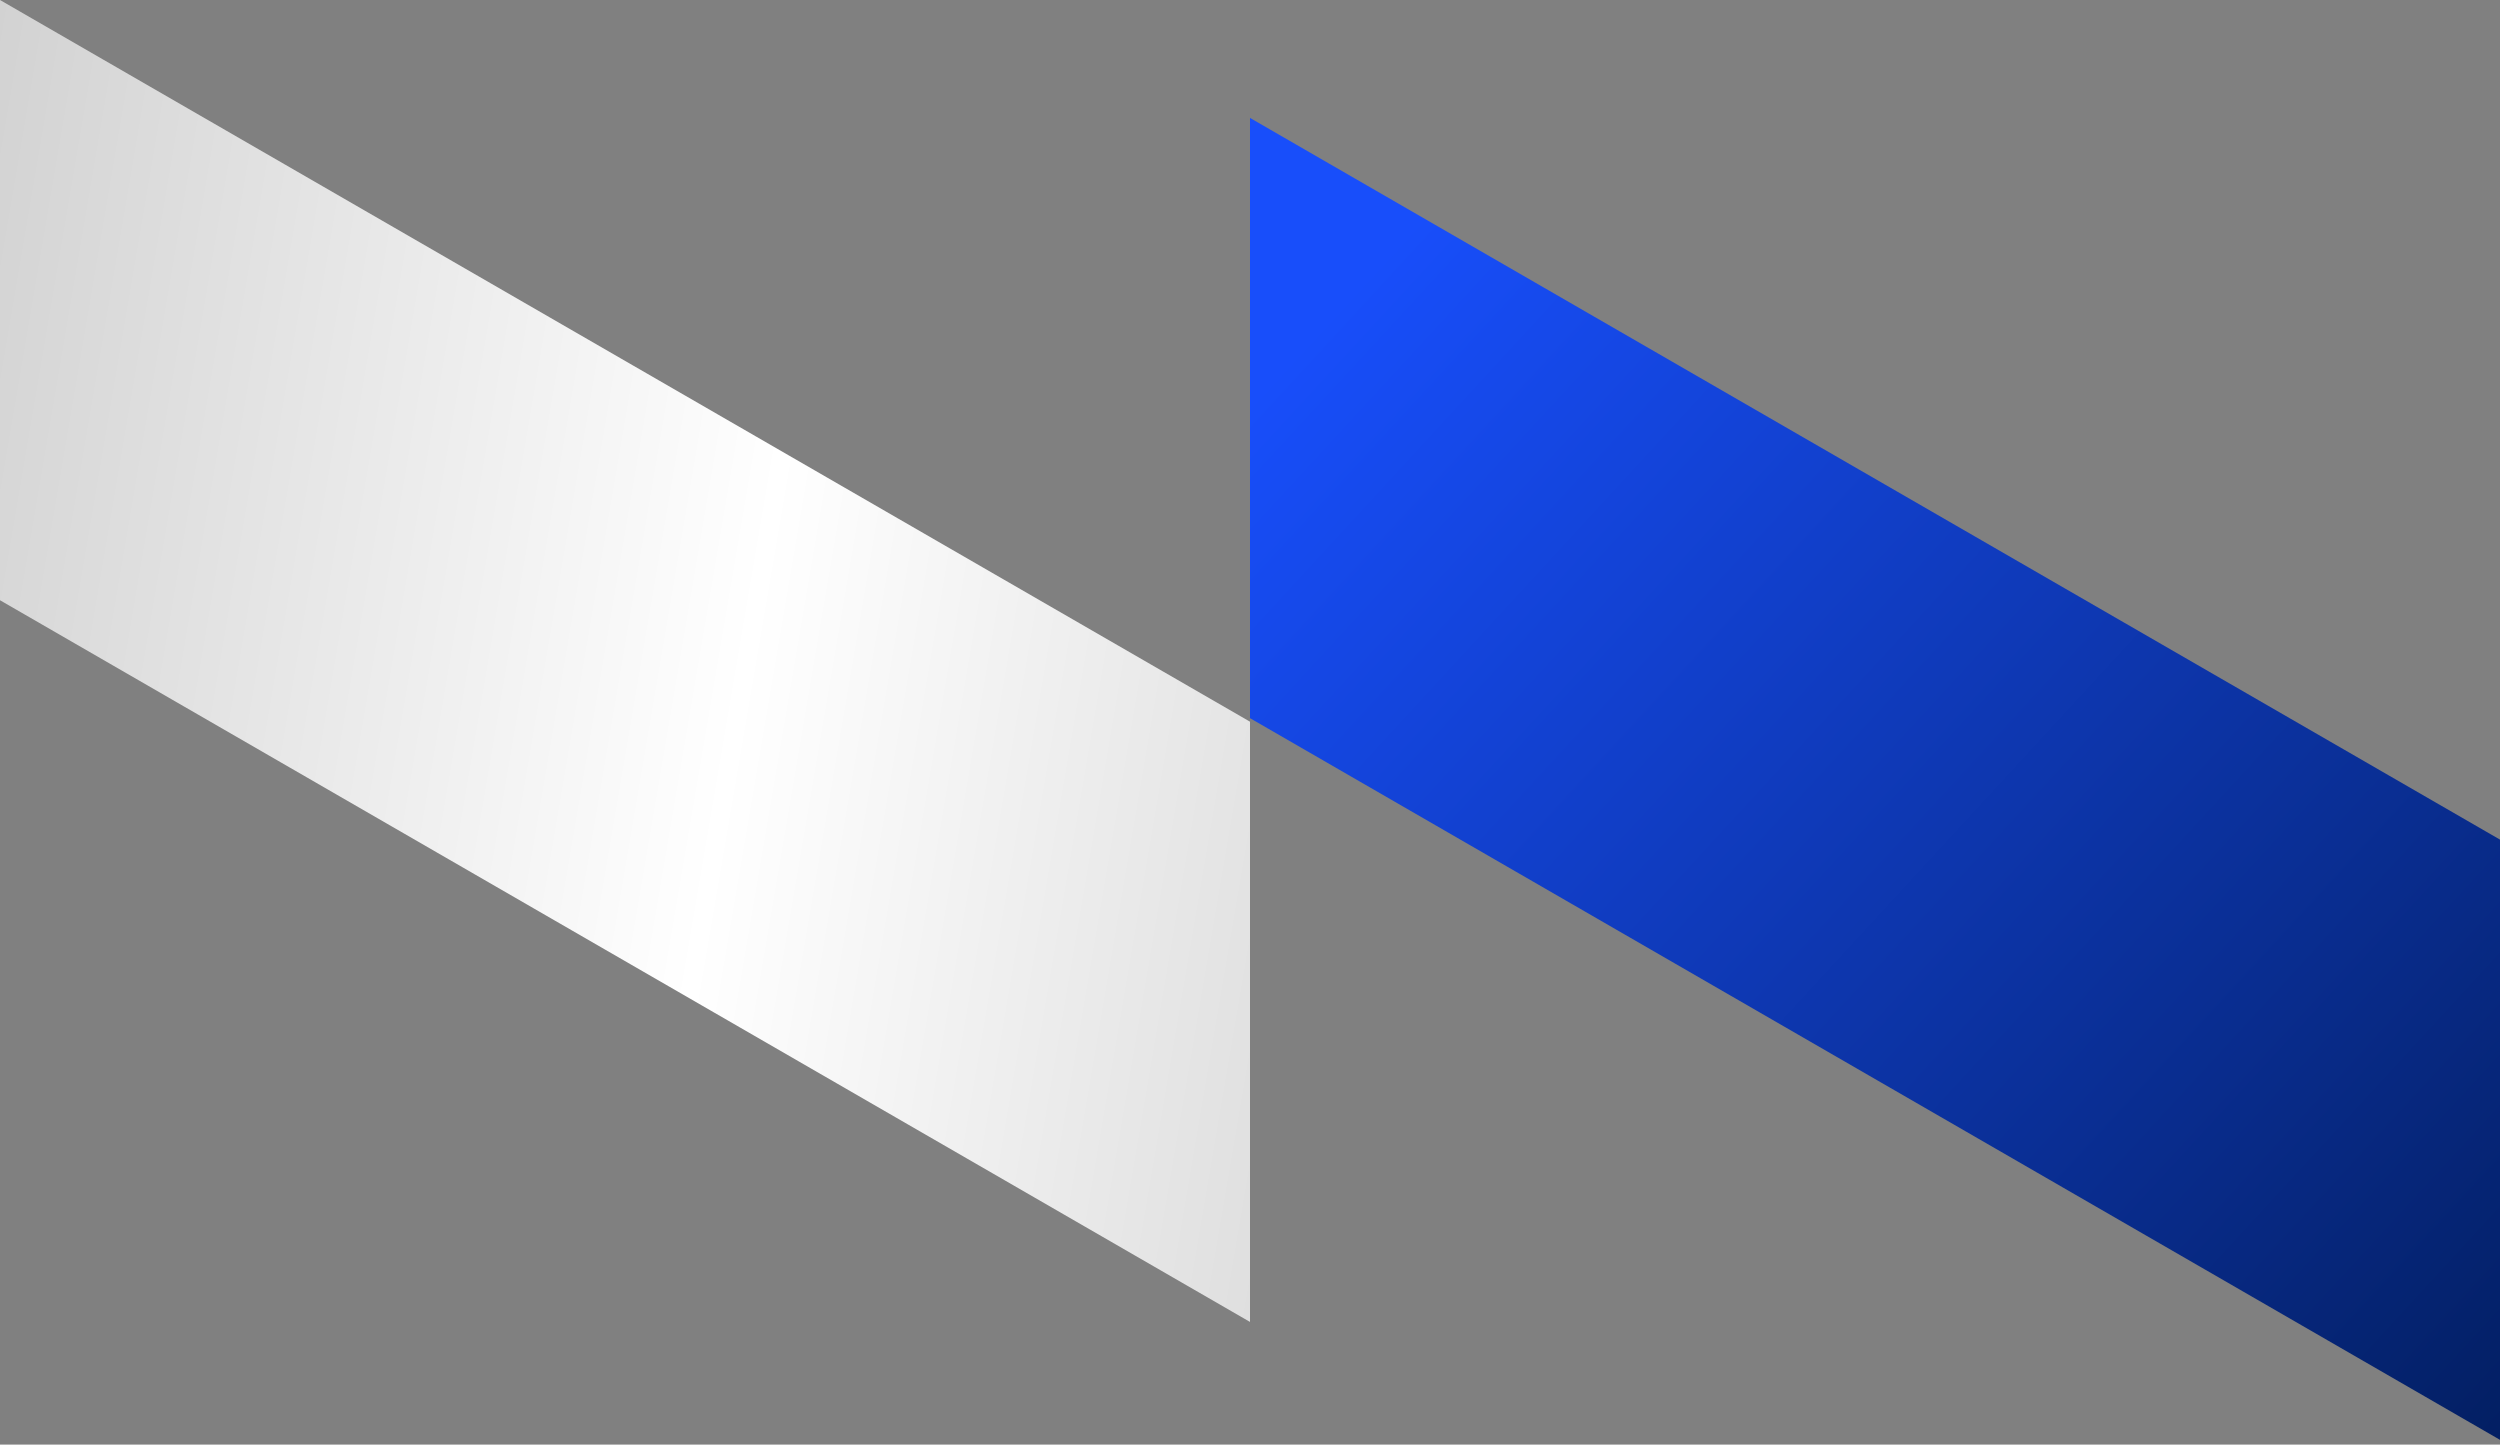
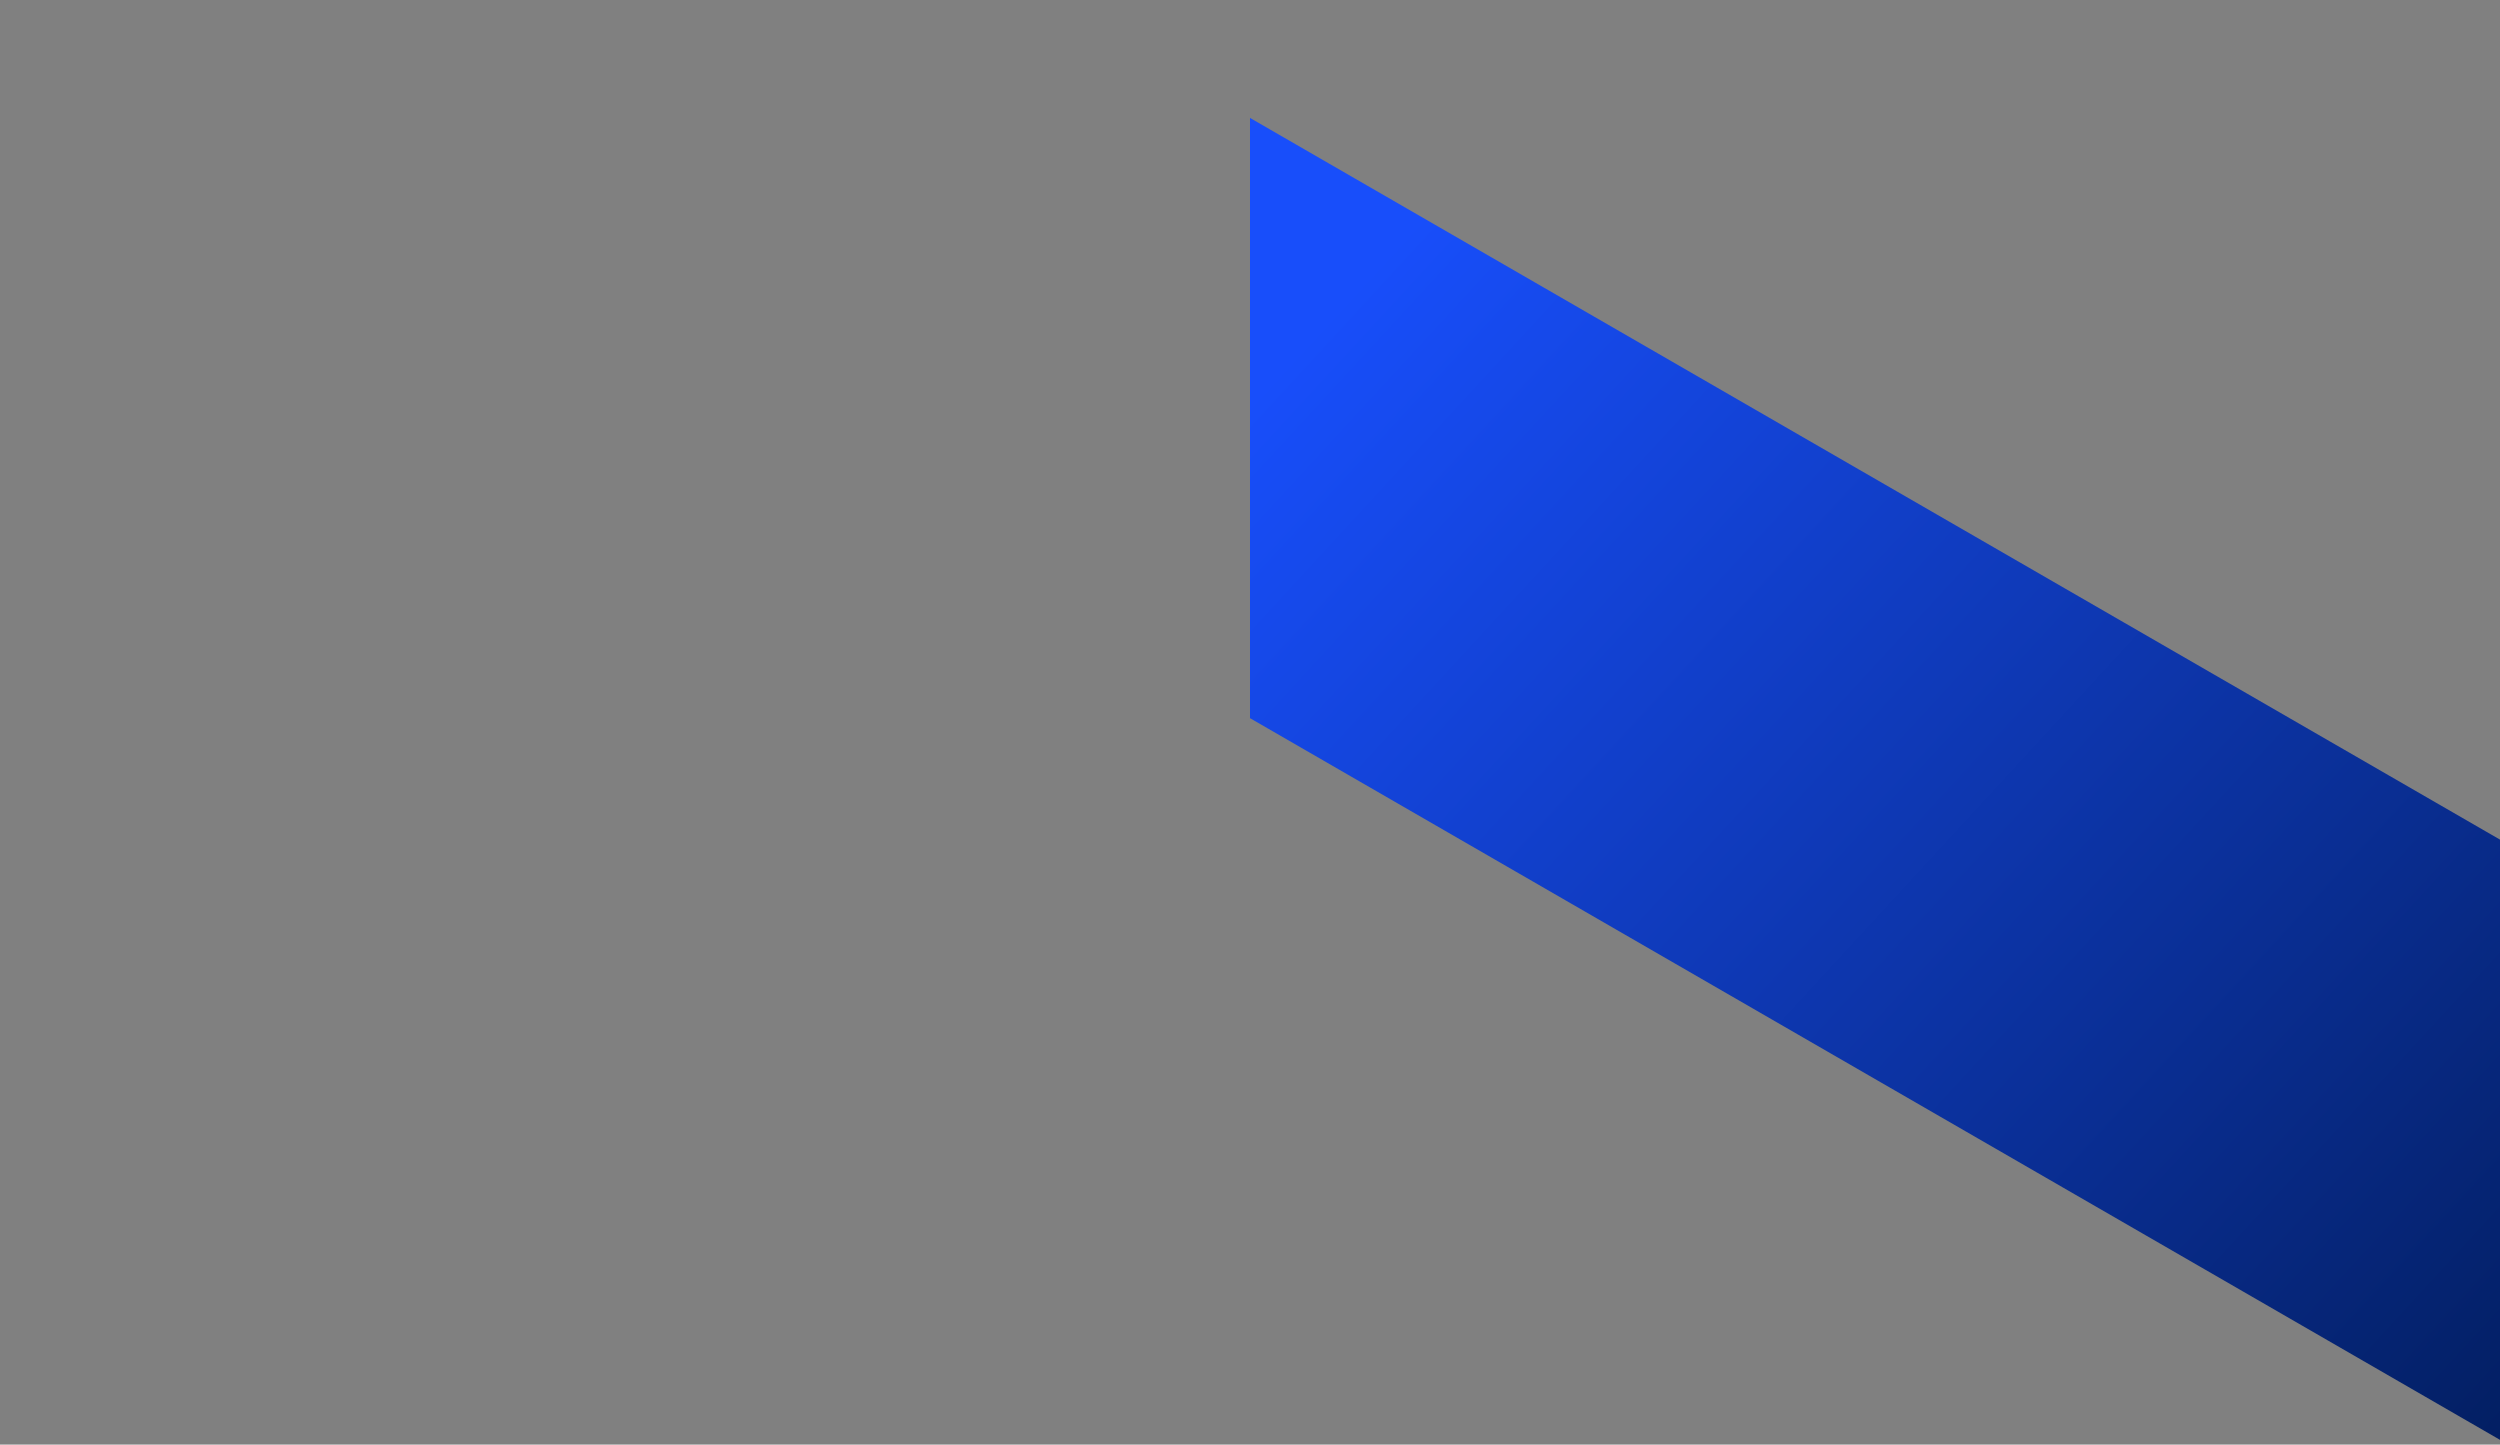
<svg xmlns="http://www.w3.org/2000/svg" version="1.1" id="Layer_1" x="0px" y="0px" viewBox="0 0 424 245" style="enable-background:new 0 0 424 245;" xml:space="preserve">
  <rect x="0" y="0" width="424" height="245" fill="#808080" stroke="none" />
  <style type="text/css">
	.st0{fill:url(#SVGID_1_);}
	.st1{fill:url(#SVGID_2_);}
</style>
  <linearGradient id="SVGID_1_" gradientUnits="userSpaceOnUse" x1="430.851" y1="236.012" x2="228.851" y2="50.012">
    <stop offset="0" style="stop-color:#031F63" />
    <stop offset="1" style="stop-color:#184EFA" />
  </linearGradient>
  <path class="st0" d="M424,142.4v101.8L212,121.8V20L424,142.4z" />
  <linearGradient id="SVGID_2_" gradientUnits="userSpaceOnUse" x1="-387.175" y1="27.963" x2="755.825" y2="222.963">
    <stop offset="0" style="stop-color:#535353" />
    <stop offset="0.134" style="stop-color:#E5E5E5" />
    <stop offset="0.253" style="stop-color:#B8B8B8" />
    <stop offset="0.449" style="stop-color:#FFFFFF" />
    <stop offset="0.694" style="stop-color:#A7A7A7" />
    <stop offset="0.839" style="stop-color:#CECECE" />
    <stop offset="1" style="stop-color:#535353" />
  </linearGradient>
-   <path class="st1" d="M212,122.4v101.8L0,101.8V0L212,122.4z" />
</svg>